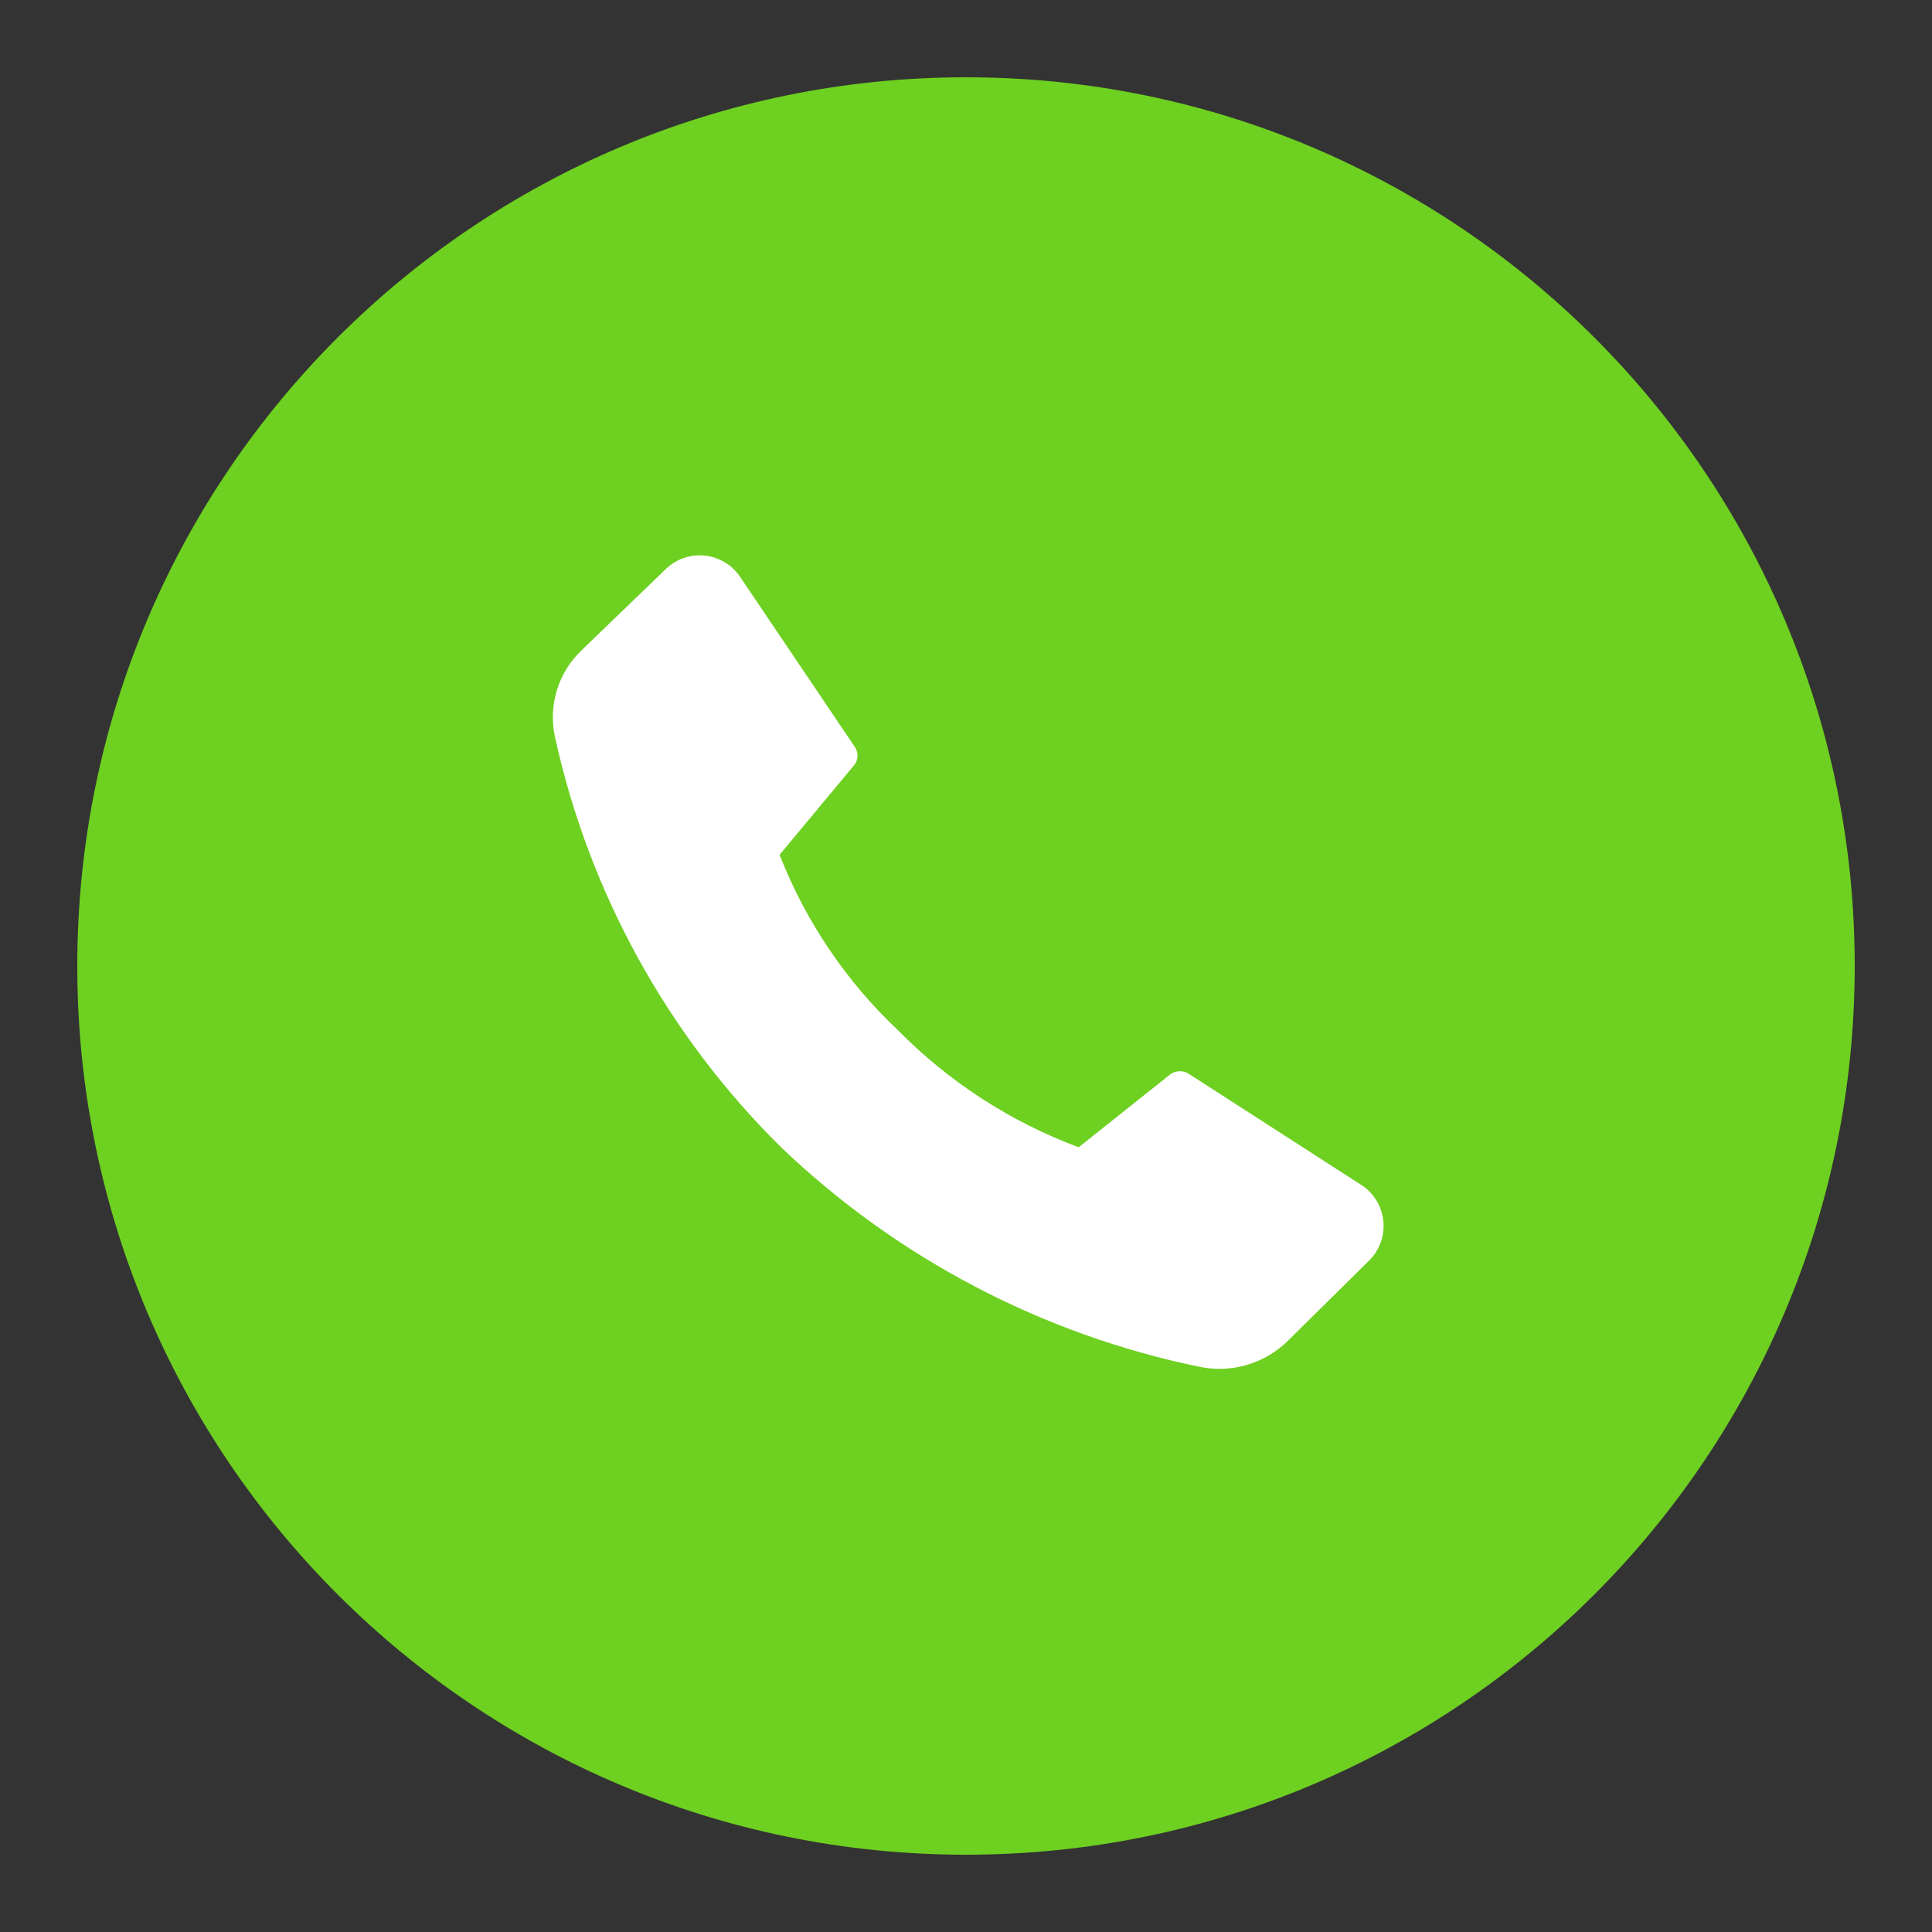
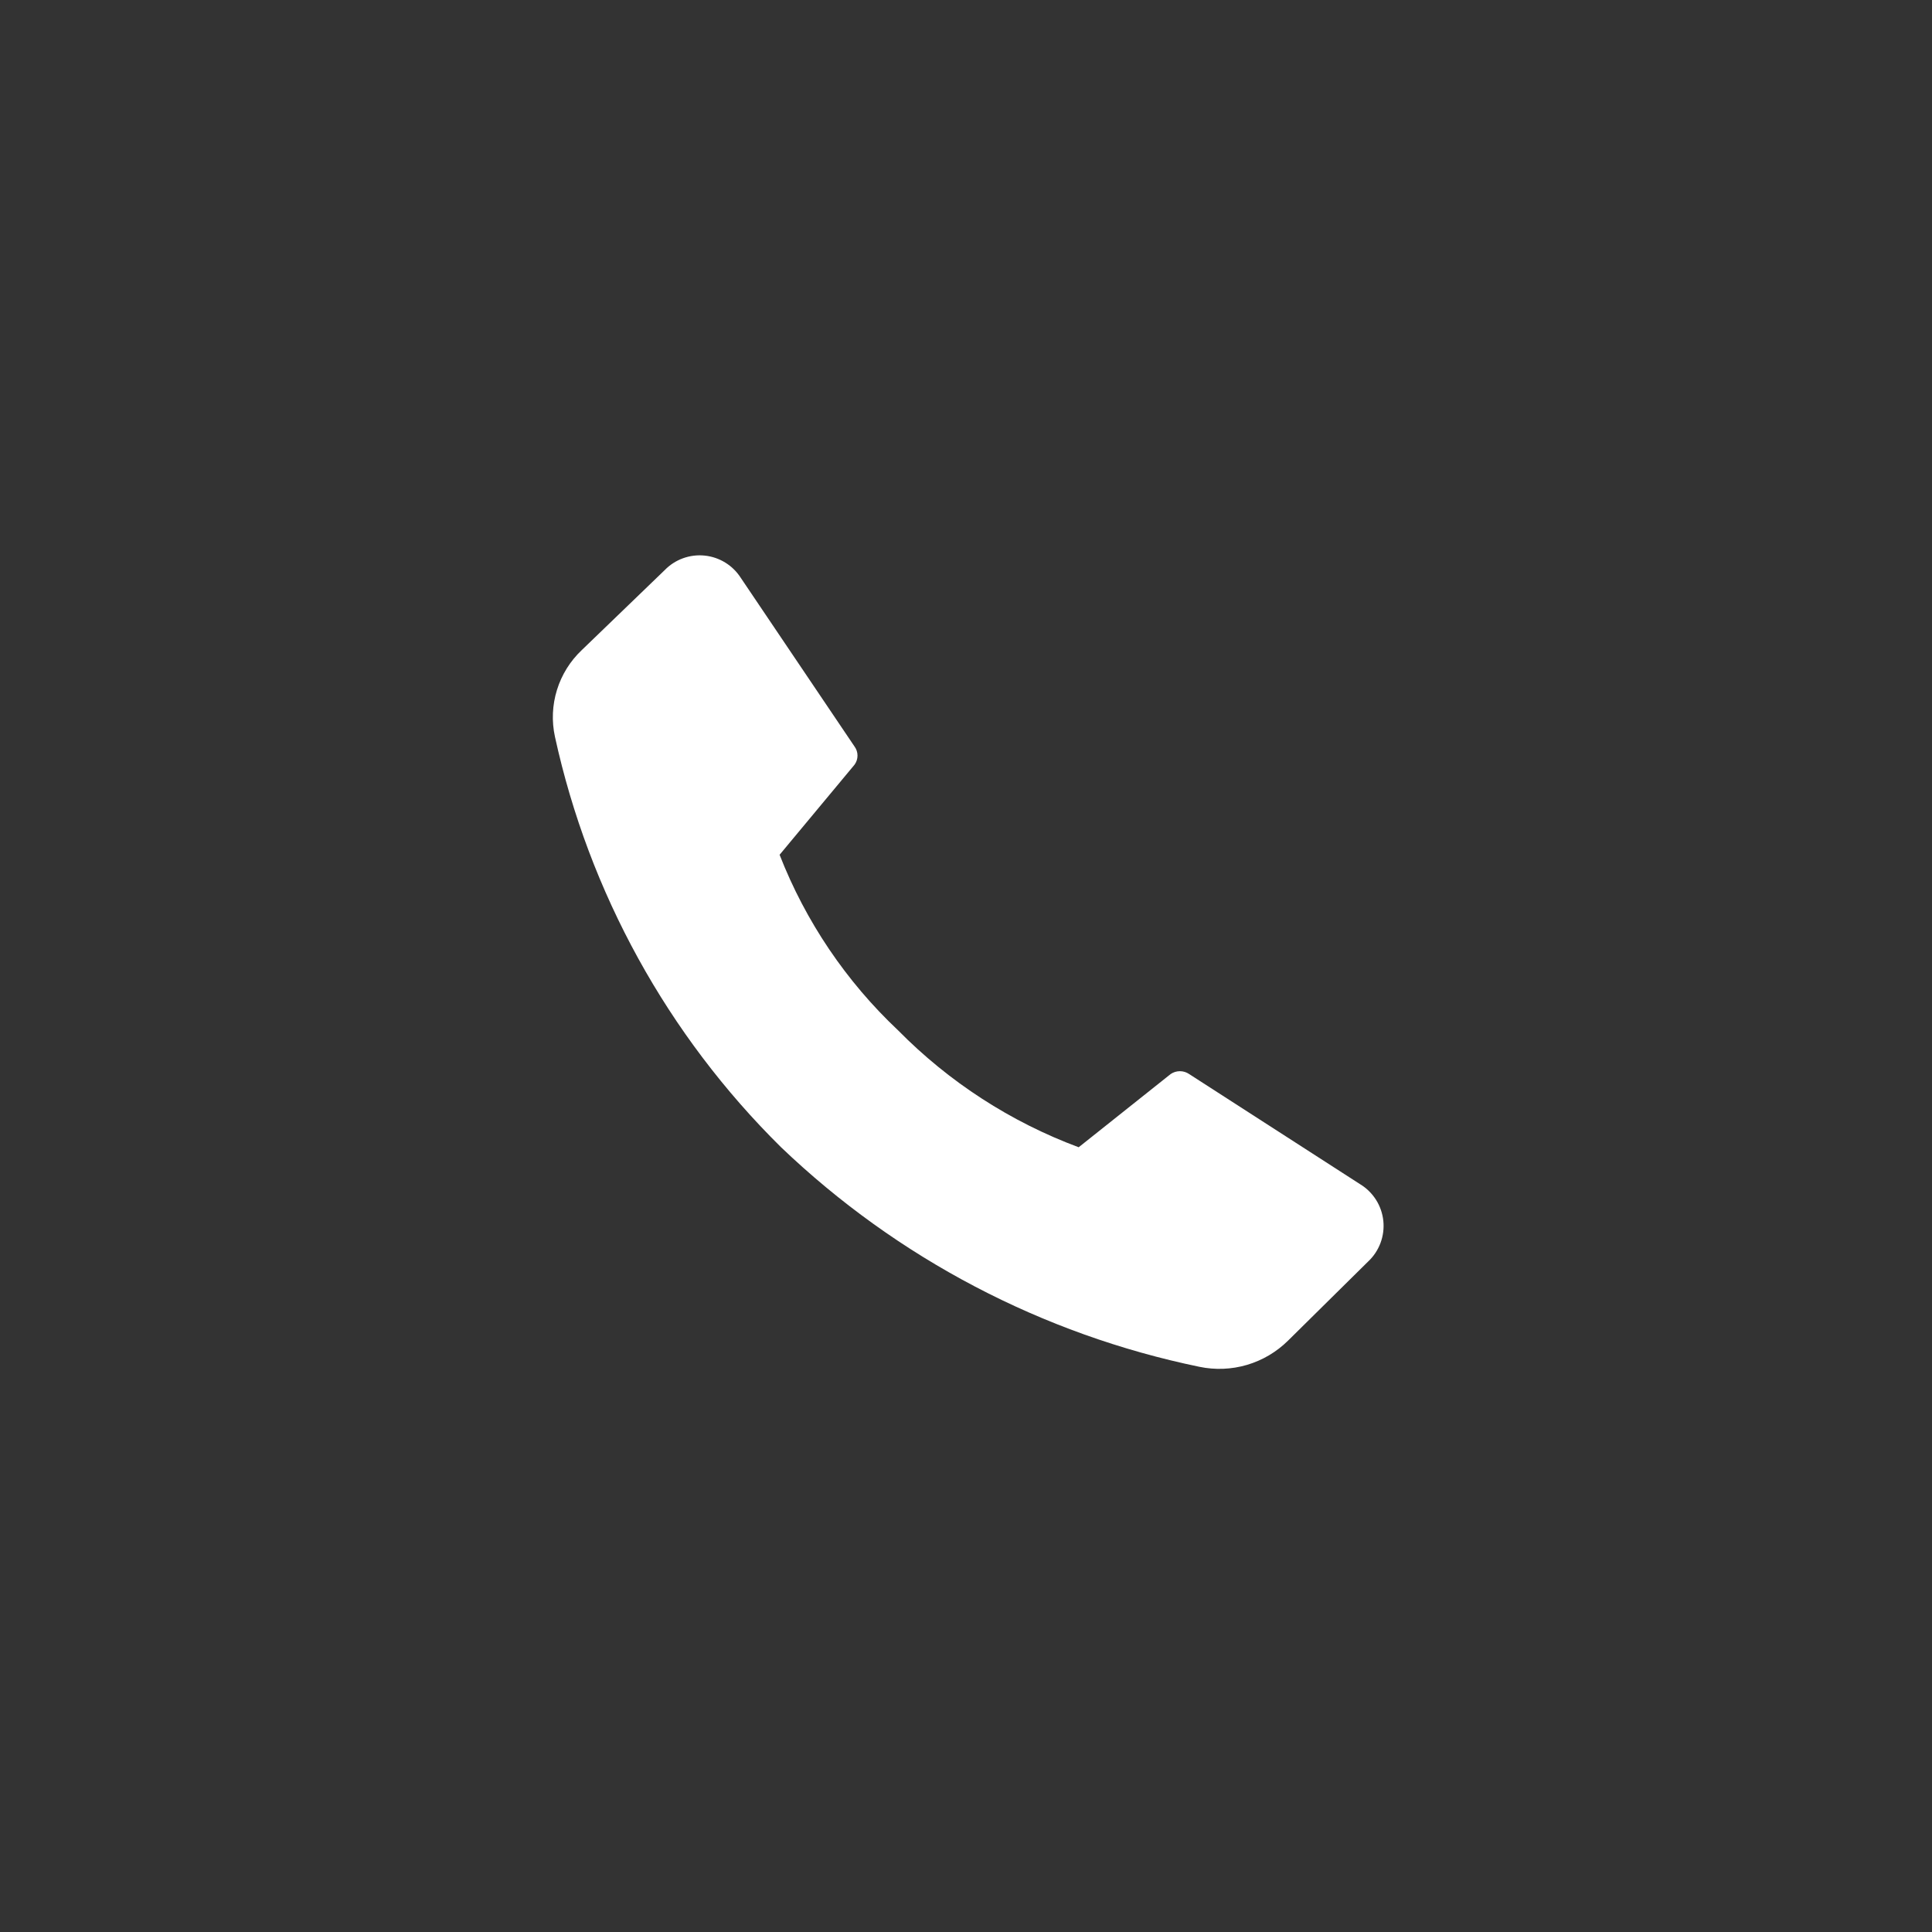
<svg xmlns="http://www.w3.org/2000/svg" width="110" height="110" viewBox="0 0 110 110" fill="none">
  <rect x="0" y="0" width="110" height="110" fill="#333333" stroke="none" />
-   <path d="M55 105.6C82.946 105.6 105.6 82.945 105.6 55C105.6 27.054 82.946 4.4 55 4.4C27.055 4.4 4.4 27.054 4.4 55C4.4 82.945 27.055 105.6 55 105.6Z" fill="#6ED021" />
  <path d="M51.137 58.667C54.037 61.608 57.545 63.879 61.415 65.32L66.651 61.153C66.806 61.046 66.991 60.989 67.179 60.989C67.368 60.989 67.552 61.046 67.707 61.153L77.429 67.417C77.798 67.639 78.111 67.944 78.342 68.307C78.573 68.67 78.716 69.083 78.761 69.511C78.805 69.939 78.749 70.372 78.598 70.775C78.446 71.178 78.203 71.541 77.887 71.834L73.332 76.334C72.679 76.978 71.878 77.451 70.998 77.711C70.118 77.97 69.188 78.007 68.29 77.82C59.335 75.97 51.081 71.639 44.471 65.32C38.008 58.938 33.535 50.818 31.596 41.945C31.404 41.061 31.444 40.143 31.712 39.279C31.98 38.415 32.466 37.635 33.123 37.014L37.846 32.459C38.138 32.158 38.494 31.928 38.888 31.785C39.282 31.642 39.703 31.59 40.12 31.633C40.537 31.675 40.938 31.812 41.295 32.032C41.652 32.252 41.954 32.55 42.179 32.903L48.651 42.5C48.763 42.651 48.823 42.834 48.823 43.021C48.823 43.209 48.763 43.391 48.651 43.542L44.387 48.667C45.867 52.46 48.173 55.876 51.137 58.667Z" fill="white" />
</svg>